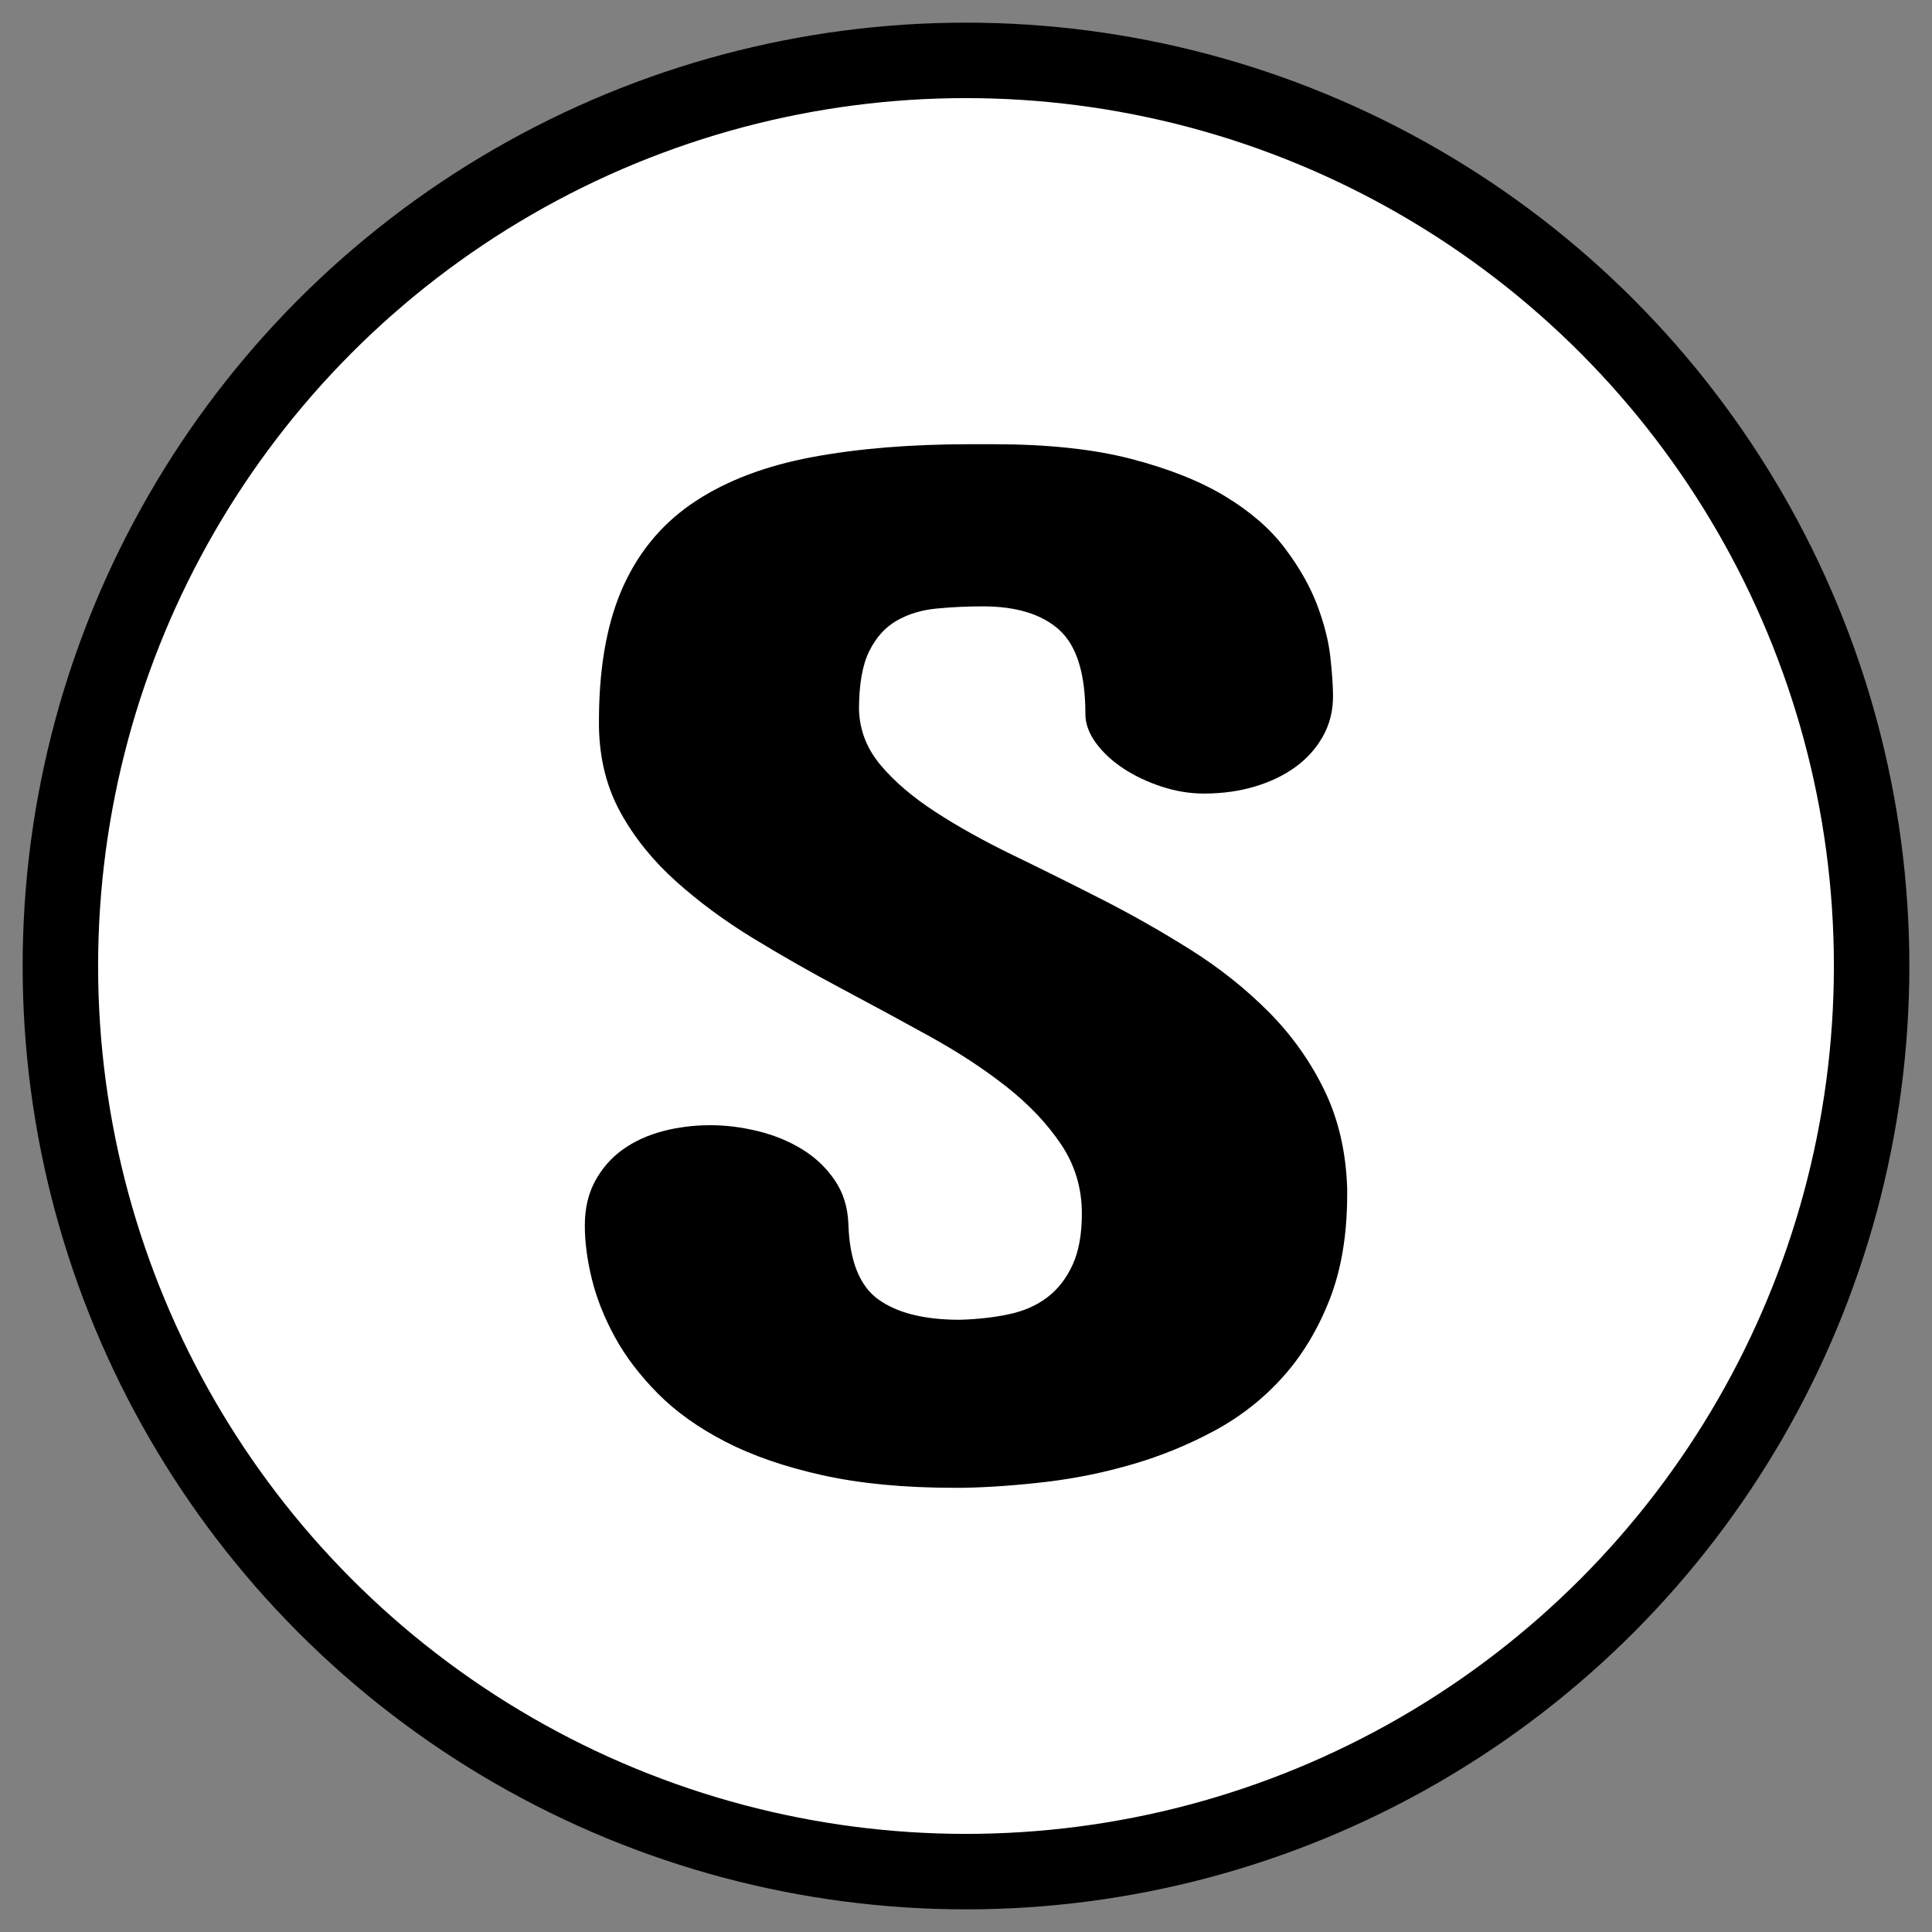
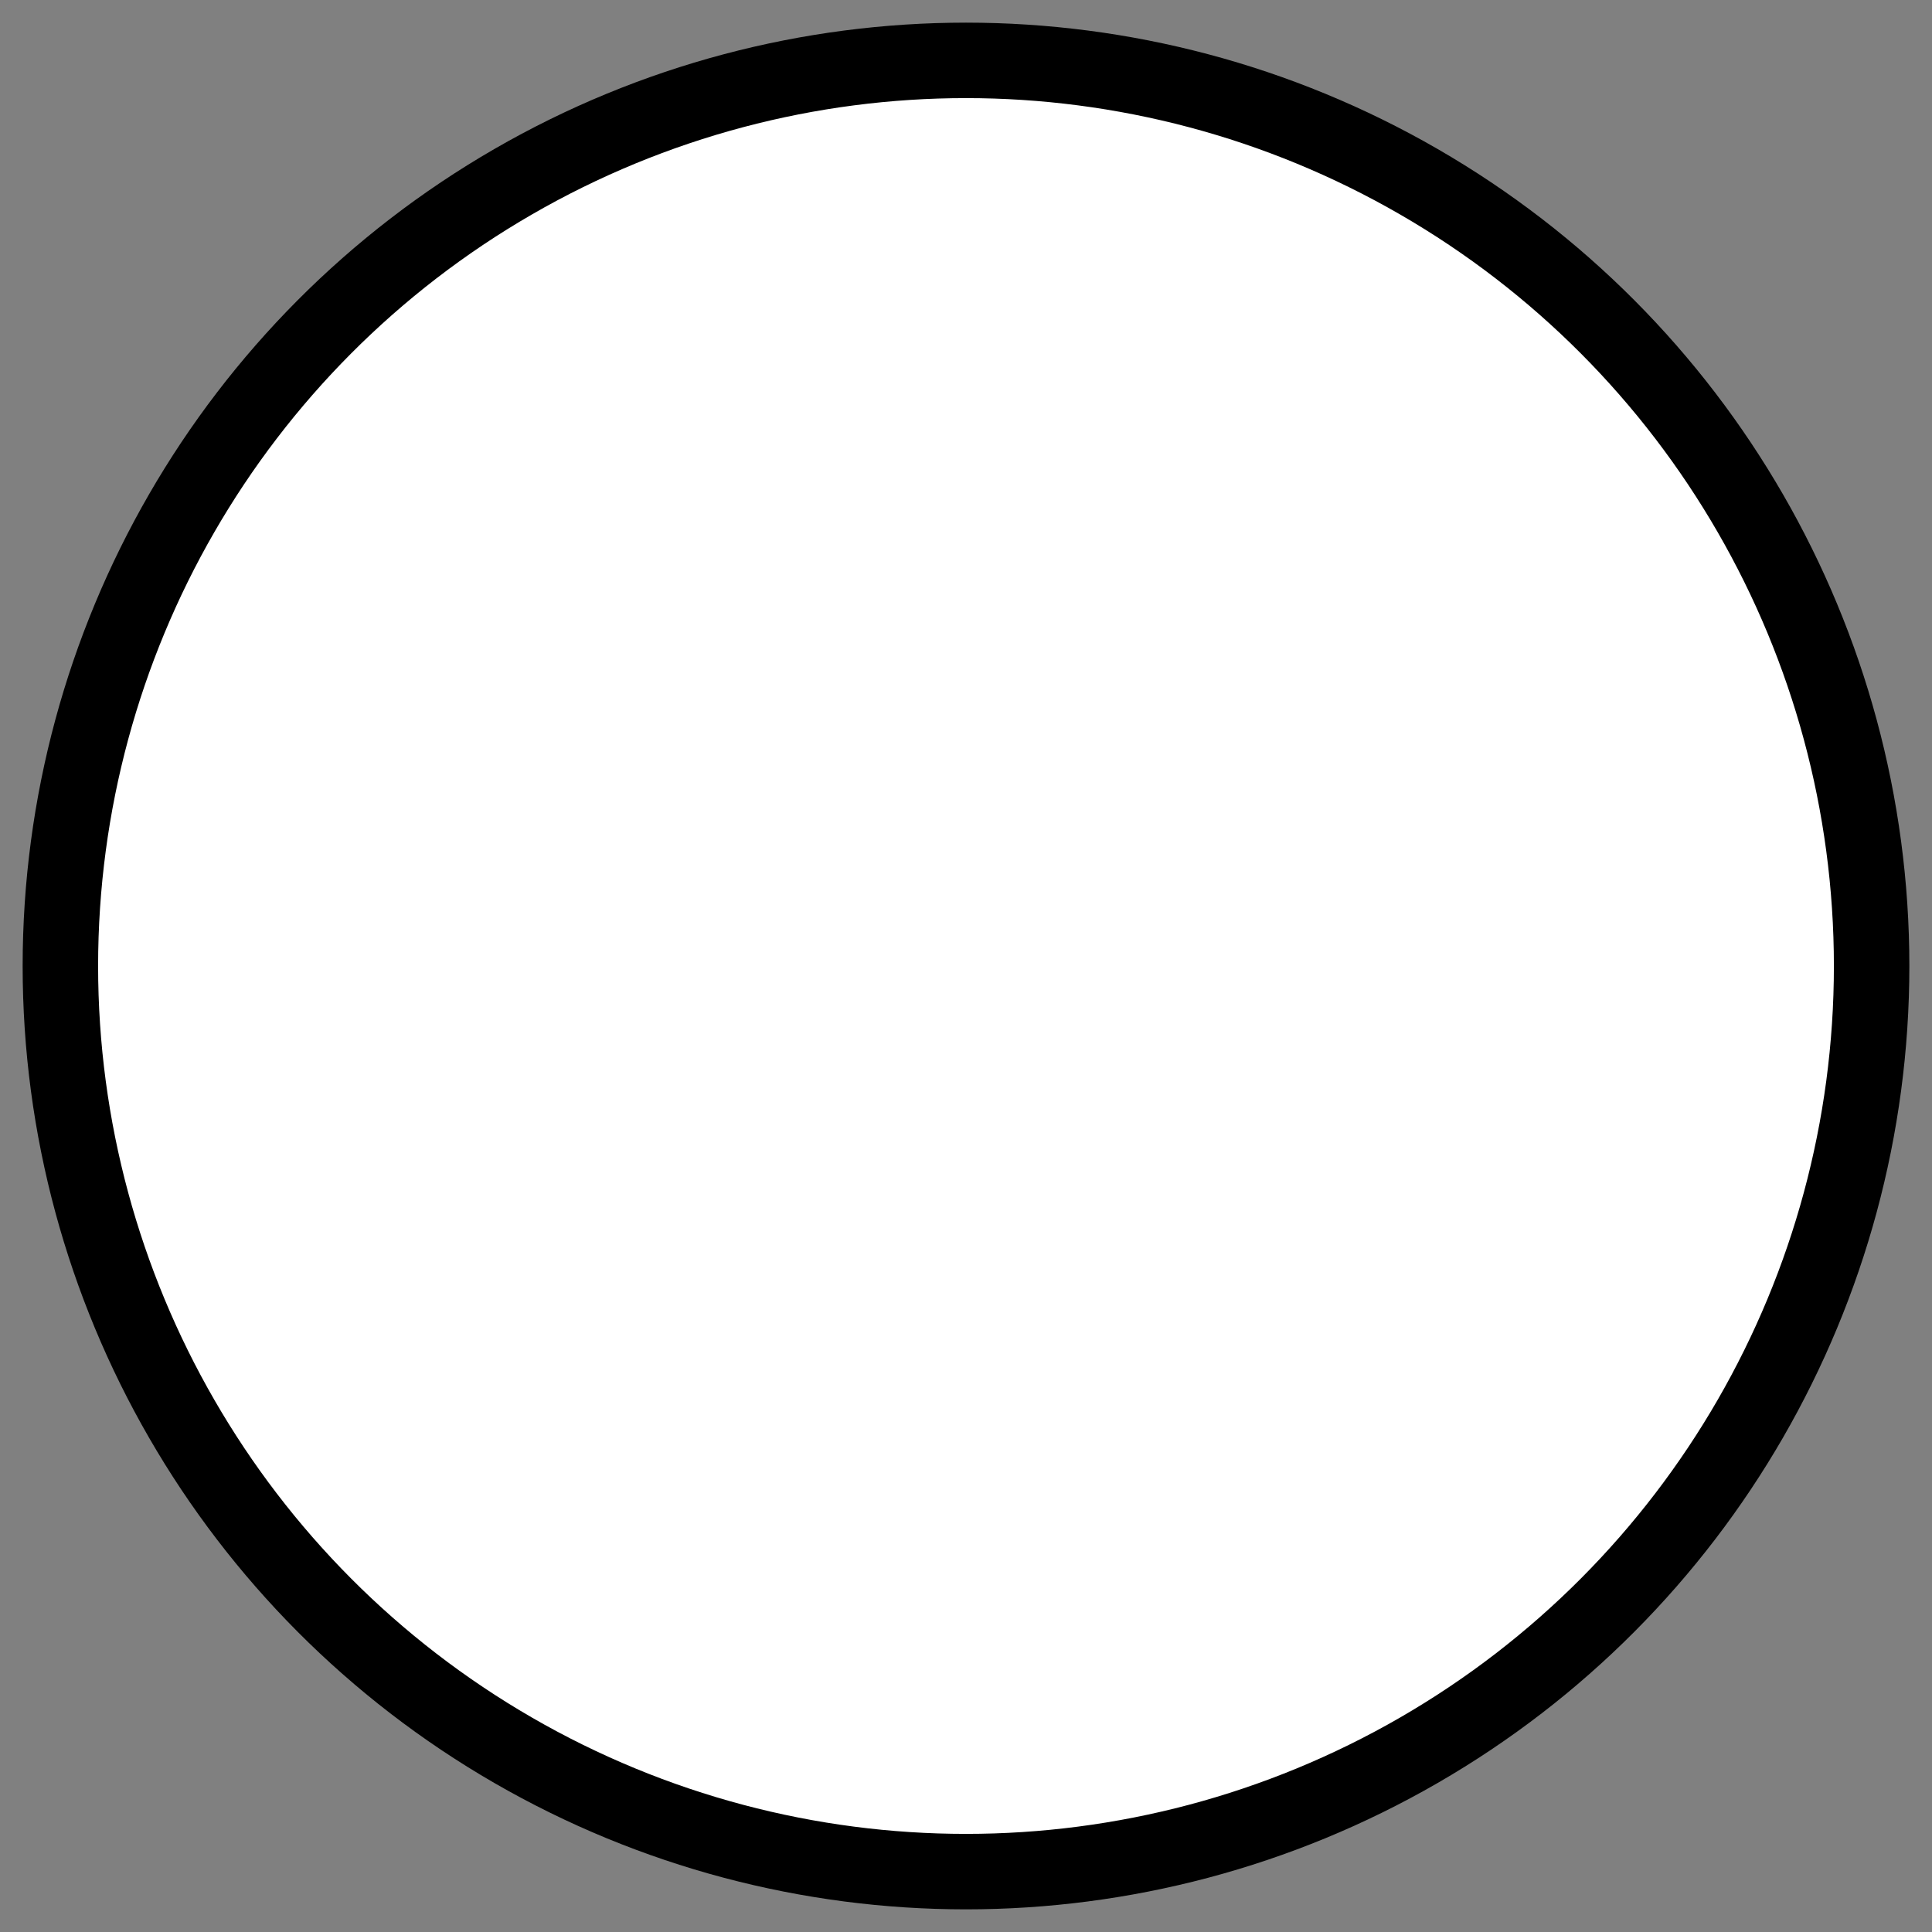
<svg xmlns="http://www.w3.org/2000/svg" width="512" height="512" viewBox="0 0 512 512">
  <rect x="0" y="0" width="512" height="512" fill="#808080" stroke="none" />
  <circle cx="50%" cy="50%" r="240" fill="#fff" stroke="#000" stroke-width="20" id="circle" />
-   <path d="M 357.016 314.985 v 1.563 q 0 16.015 -4.688 27.929 t -12.422 20.508 t -18.046 14.16 q -10.313 5.567 -21.68 8.887 t -22.969 4.687 t -21.914 1.563 h -2.344 q -19.922 0 -34.922 -3.32 q -15 -3.321 -25.781 -8.887 t -17.93 -12.793 t -11.367 -14.941 q -4.219 -7.715 -6.093 -15.332 q -1.876 -7.618 -1.876 -14.258 q 0 -6.836 2.813 -11.914 t 7.382 -8.301 q 4.571 -3.223 10.548 -4.785 q 5.976 -1.563 12.539 -1.563 q 6.094 0 12.539 1.563 t 11.719 4.785 q 5.273 3.223 8.671 8.203 q 3.399 4.98 3.633 11.621 q 0.469 14.649 7.969 20.02 t 21.563 5.371 q 7.03 -0.196 13.008 -1.465 q 5.976 -1.27 10.195 -4.492 q 4.218 -3.223 6.679 -8.594 t 2.461 -13.574 q 0 -10.157 -5.508 -18.36 t -14.414 -15.234 q -8.905 -7.031 -20.39 -13.379 t -23.438 -12.695 q -11.953 -6.348 -23.32 -13.282 q -11.367 -6.933 -20.507 -15.136 q -9.142 -8.203 -14.649 -18.164 q -5.508 -9.961 -5.743 -22.657 v -3.125 q 0.235 -20.898 6.68 -34.765 q 6.446 -13.867 18.984 -22.07 q 12.54 -8.204 30.821 -11.622 t 41.953 -3.418 h 6.094 q 21.562 0 36.562 3.907 t 24.96 9.961 t 15.704 13.672 q 5.742 7.617 8.555 15.039 t 3.516 13.867 t 0.703 10.351 q 0 5.86 -2.695 10.645 t -7.266 8.105 q -4.571 3.321 -10.781 5.176 q -6.211 1.856 -13.477 1.856 q -5.625 0 -11.25 -1.856 q -5.625 -1.855 -10.078 -4.785 t -7.266 -6.738 q -2.813 -3.809 -2.813 -7.715 q 0 -16.016 -6.913 -22.266 t -20.274 -6.25 q -6.327 0 -12.305 0.586 q -5.976 0.586 -10.546 3.223 q -4.571 2.637 -7.266 8.105 q -2.696 5.469 -2.696 15.43 q 0.236 8.203 5.742 14.746 q 5.508 6.543 14.532 12.402 q 9.023 5.86 20.508 11.426 q 11.484 5.567 23.555 11.719 t 23.554 13.379 q 11.485 7.226 20.625 16.406 t 14.766 20.703 t 6.094 26.172" fill="#000" stroke="none" id="letter" />
</svg>